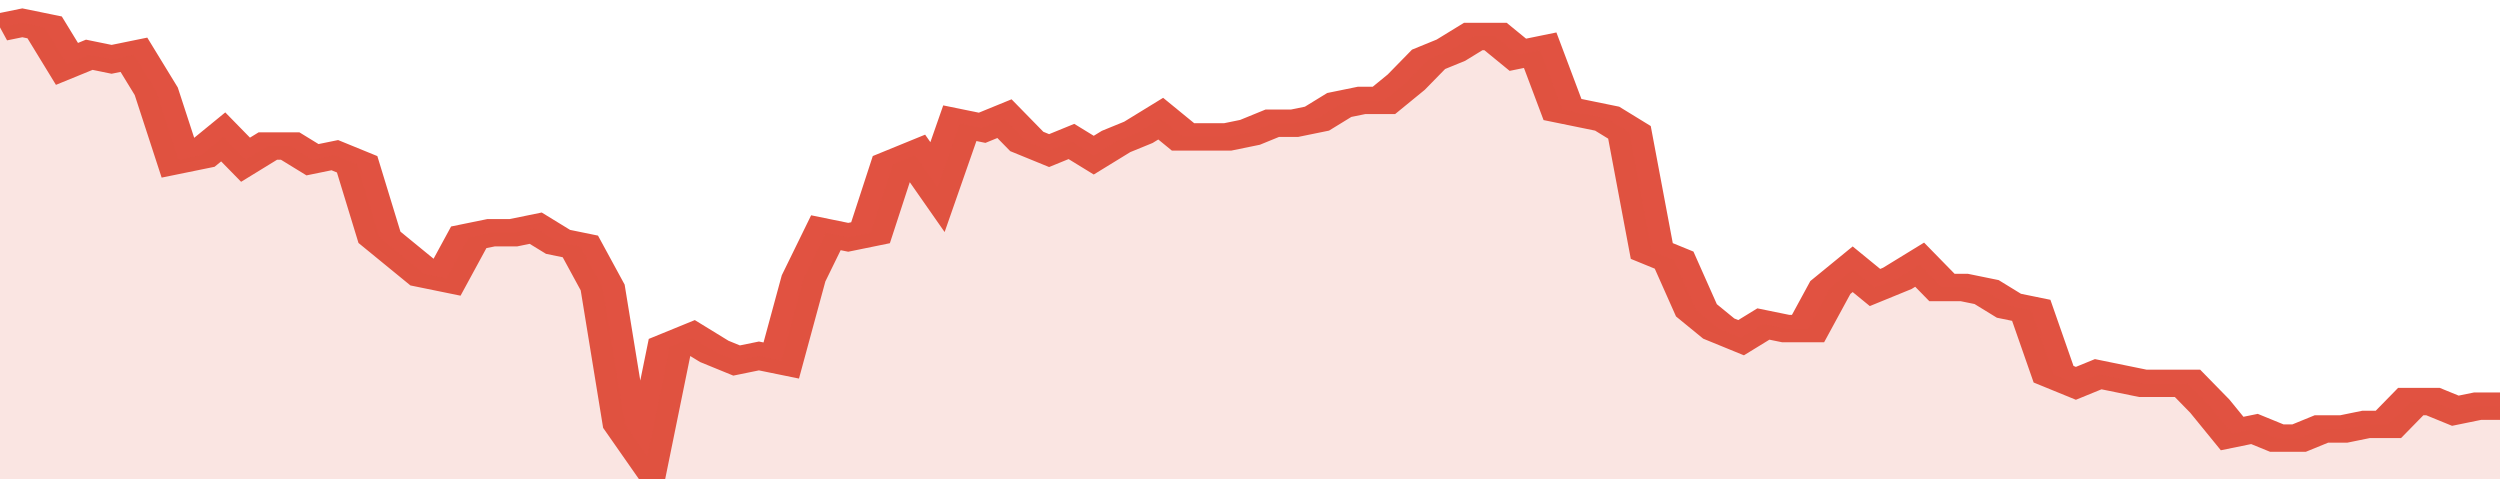
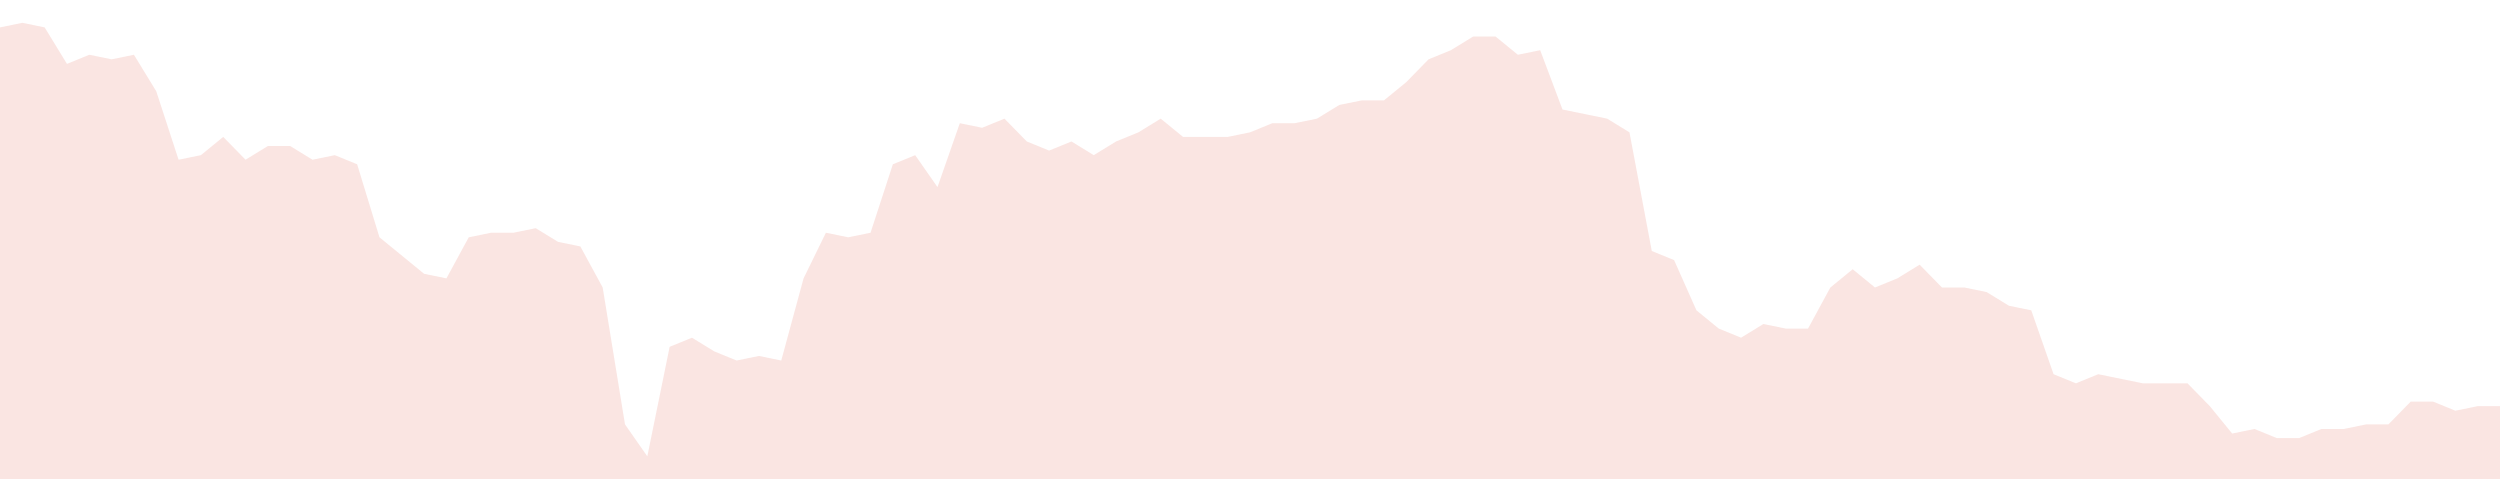
<svg xmlns="http://www.w3.org/2000/svg" viewBox="0 0 336 105" width="120" height="23" preserveAspectRatio="none">
-   <polyline fill="none" stroke="#E15241" stroke-width="6" points="0, 6 3, 5 6, 6 9, 14 12, 12 15, 13 18, 12 21, 20 24, 35 27, 34 30, 30 33, 35 36, 32 39, 32 42, 35 45, 34 48, 36 51, 52 54, 56 57, 60 60, 61 63, 52 66, 51 69, 51 72, 50 75, 53 78, 54 81, 63 84, 93 87, 100 90, 76 93, 74 96, 77 99, 79 102, 78 105, 79 108, 61 111, 51 114, 52 117, 51 120, 36 123, 34 126, 41 129, 27 132, 28 135, 26 138, 31 141, 33 144, 31 147, 34 150, 31 153, 29 156, 26 159, 30 162, 30 165, 30 168, 29 171, 27 174, 27 177, 26 180, 23 183, 22 186, 22 189, 18 192, 13 195, 11 198, 8 201, 8 204, 12 207, 11 210, 24 213, 25 216, 26 219, 29 222, 55 225, 57 228, 68 231, 72 234, 74 237, 71 240, 72 243, 72 246, 63 249, 59 252, 63 255, 61 258, 58 261, 63 264, 63 267, 64 270, 67 273, 68 276, 82 279, 84 282, 82 285, 83 288, 84 291, 84 294, 84 297, 89 300, 95 303, 94 306, 96 309, 96 312, 94 315, 94 318, 93 321, 93 324, 88 327, 88 330, 90 333, 89 336, 89 336, 89 "> </polyline>
  <polygon fill="#E15241" opacity="0.15" points="0, 105 0, 6 3, 5 6, 6 9, 14 12, 12 15, 13 18, 12 21, 20 24, 35 27, 34 30, 30 33, 35 36, 32 39, 32 42, 35 45, 34 48, 36 51, 52 54, 56 57, 60 60, 61 63, 52 66, 51 69, 51 72, 50 75, 53 78, 54 81, 63 84, 93 87, 100 90, 76 93, 74 96, 77 99, 79 102, 78 105, 79 108, 61 111, 51 114, 52 117, 51 120, 36 123, 34 126, 41 129, 27 132, 28 135, 26 138, 31 141, 33 144, 31 147, 34 150, 31 153, 29 156, 26 159, 30 162, 30 165, 30 168, 29 171, 27 174, 27 177, 26 180, 23 183, 22 186, 22 189, 18 192, 13 195, 11 198, 8 201, 8 204, 12 207, 11 210, 24 213, 25 216, 26 219, 29 222, 55 225, 57 228, 68 231, 72 234, 74 237, 71 240, 72 243, 72 246, 63 249, 59 252, 63 255, 61 258, 58 261, 63 264, 63 267, 64 270, 67 273, 68 276, 82 279, 84 282, 82 285, 83 288, 84 291, 84 294, 84 297, 89 300, 95 303, 94 306, 96 309, 96 312, 94 315, 94 318, 93 321, 93 324, 88 327, 88 330, 90 333, 89 336, 89 336, 105 " />
</svg>